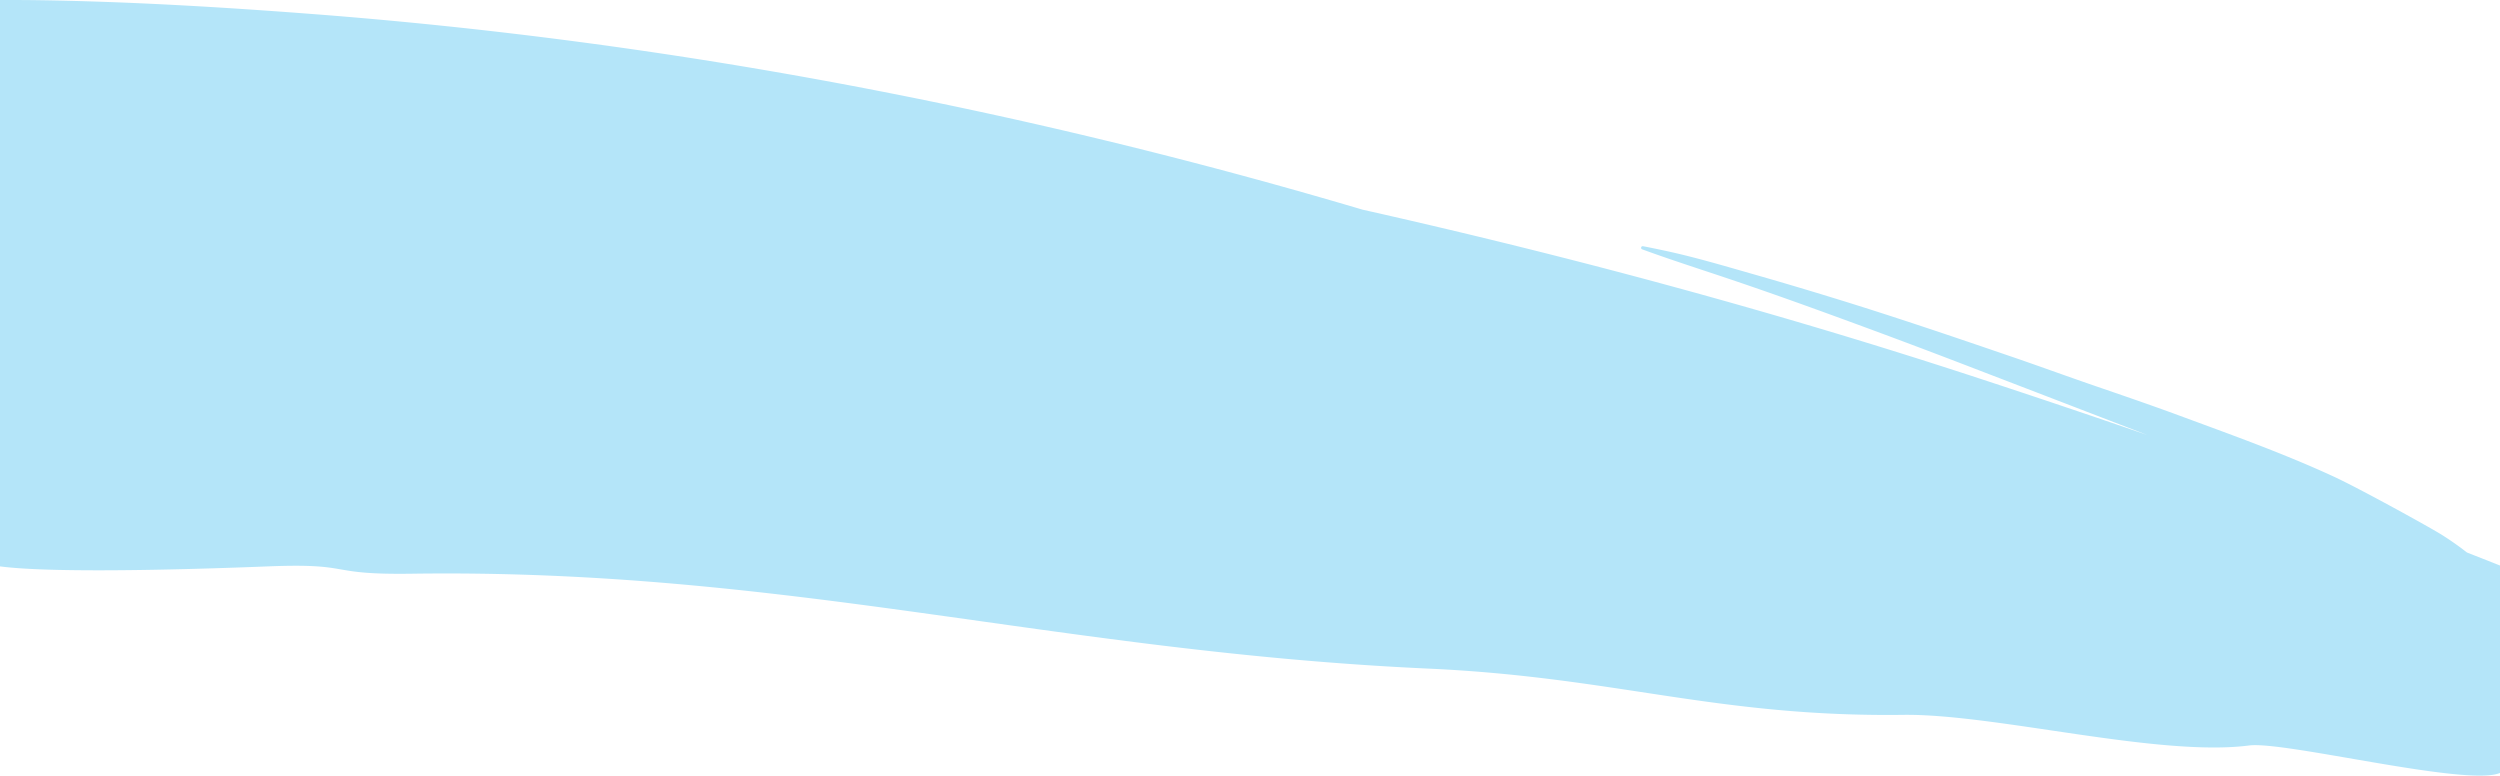
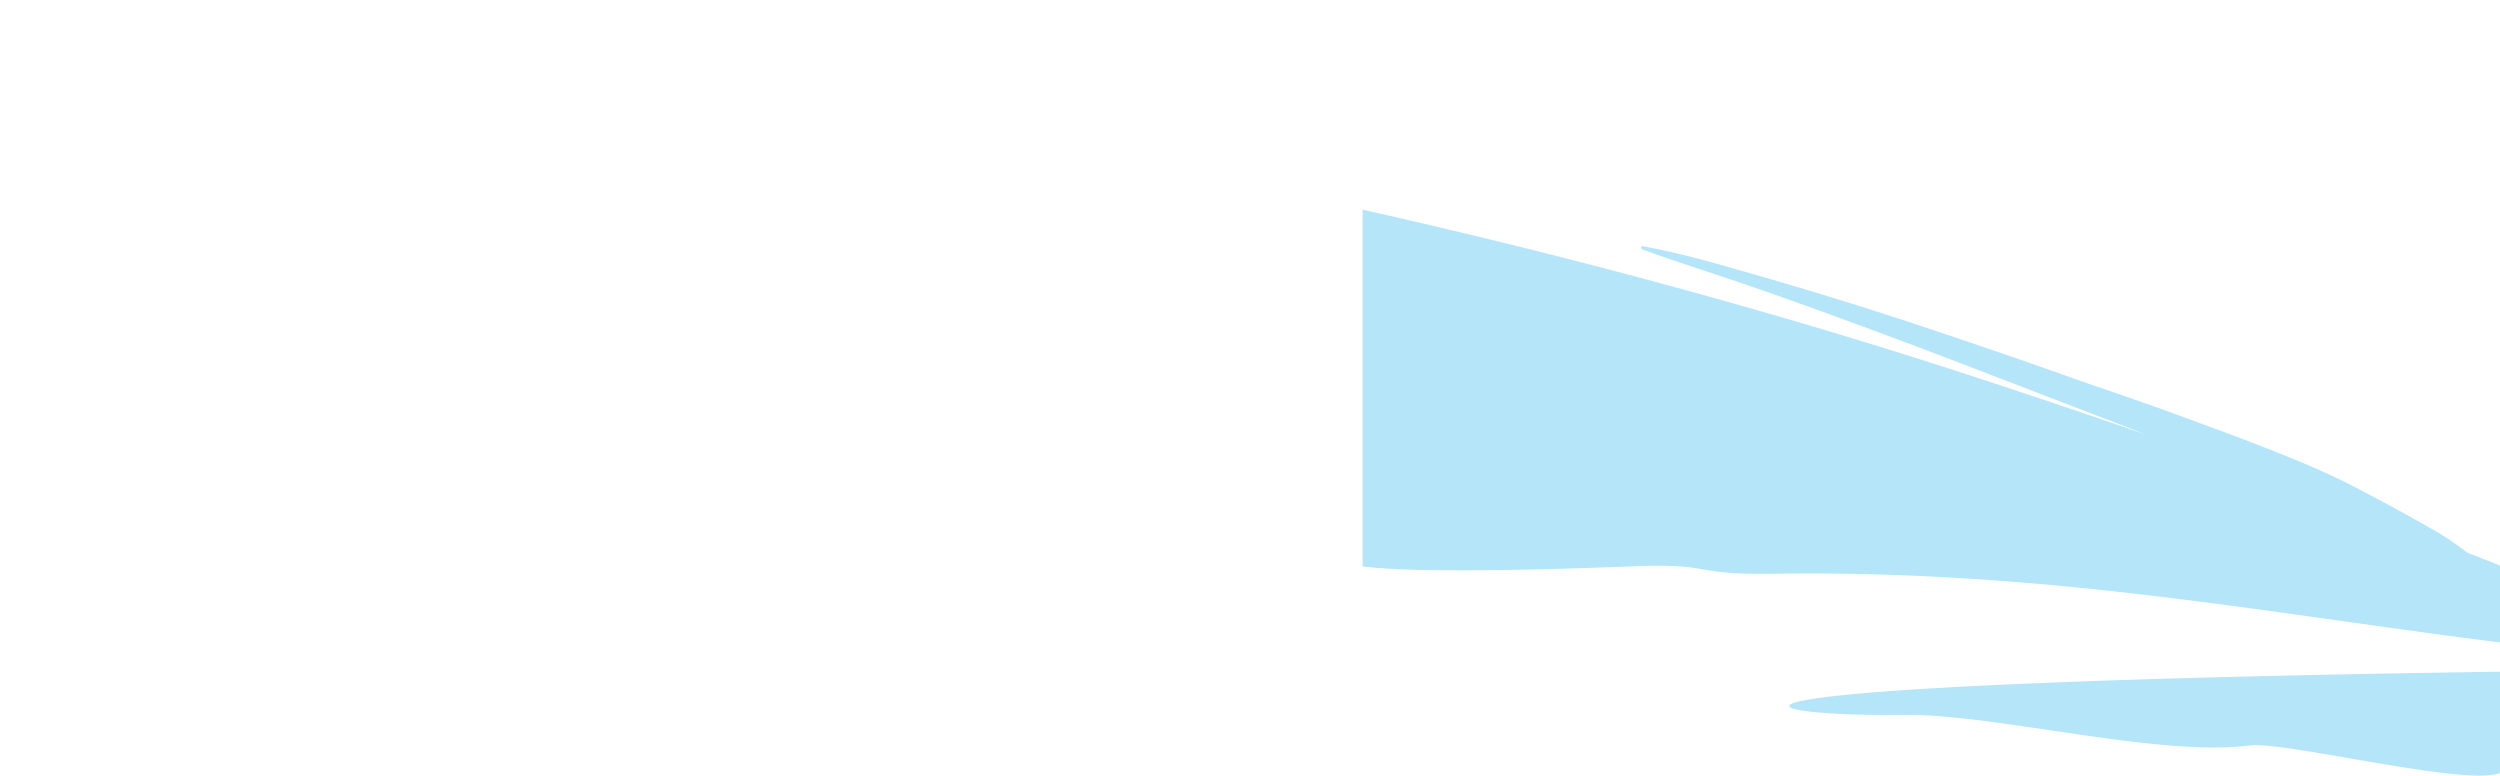
<svg xmlns="http://www.w3.org/2000/svg" viewBox="0 0 1366.37 423.9">
  <defs>
    <style>.cls-1{fill:#b4e5f9;}</style>
  </defs>
  <g id="Capa_2" data-name="Capa 2">
    <g id="Capa_1-2" data-name="Capa 1">
-       <path class="cls-1" d="M1348.35,302a164.28,164.28,0,0,0-13.46-9.49c-6.25-4-45.54-25.63-59.15-31.92-27.66-12.79-56.35-23-84.91-33.56-15.41-5.69-30.95-11-46.49-16.34s-30.93-11-46.46-16.28c-31-10.62-62.08-21.16-93.41-30.82q-23.51-7.25-47.14-14c-15.61-4.46-31.26-9.11-47.13-12.52-4.06-.87-8.12-1.72-12.19-2.5a.89.89,0,0,0-.48,1.71c15.31,5.6,30.81,10.55,46.26,15.74s31.08,10.68,46.53,16.26q46,16.62,91.57,34.21,46,17.66,91.95,35.35-46.08-15.92-92.41-31.12c-110.61-36.3-223.14-66.61-336.72-92.13C557.28,59.09,364.83,22.48,169.8,7.59,120.3,3.81,70.6.86,21,.11,14,0,7,0,0,0V309.56c31.4,4.13,114.91,1.25,146.46,0,47.85-1.88,30.6,4.68,78.48,4,204.82-2.91,351.54,42.55,556,51.88C883.17,370.1,938,392,1040.33,390.7c49.94-.61,139.32,23.15,188.91,16.74,19.4-2.51,119.33,22.71,137.13,15V309.09c-6-2.4-12-4.73-18-7.1" />
+       <path class="cls-1" d="M1348.35,302a164.28,164.28,0,0,0-13.46-9.49c-6.25-4-45.54-25.63-59.15-31.92-27.66-12.79-56.35-23-84.91-33.56-15.41-5.69-30.95-11-46.49-16.34s-30.93-11-46.46-16.28c-31-10.62-62.08-21.16-93.41-30.82q-23.51-7.25-47.14-14c-15.61-4.46-31.26-9.11-47.13-12.52-4.06-.87-8.12-1.72-12.19-2.5a.89.89,0,0,0-.48,1.71c15.31,5.6,30.81,10.55,46.26,15.74s31.08,10.68,46.53,16.26q46,16.62,91.57,34.21,46,17.66,91.95,35.35-46.08-15.92-92.41-31.12c-110.61-36.3-223.14-66.61-336.72-92.13V309.56c31.4,4.13,114.91,1.25,146.46,0,47.85-1.88,30.6,4.68,78.48,4,204.82-2.91,351.54,42.55,556,51.88C883.17,370.1,938,392,1040.33,390.7c49.94-.61,139.32,23.15,188.91,16.74,19.4-2.51,119.33,22.71,137.13,15V309.09c-6-2.4-12-4.73-18-7.1" />
    </g>
  </g>
</svg>